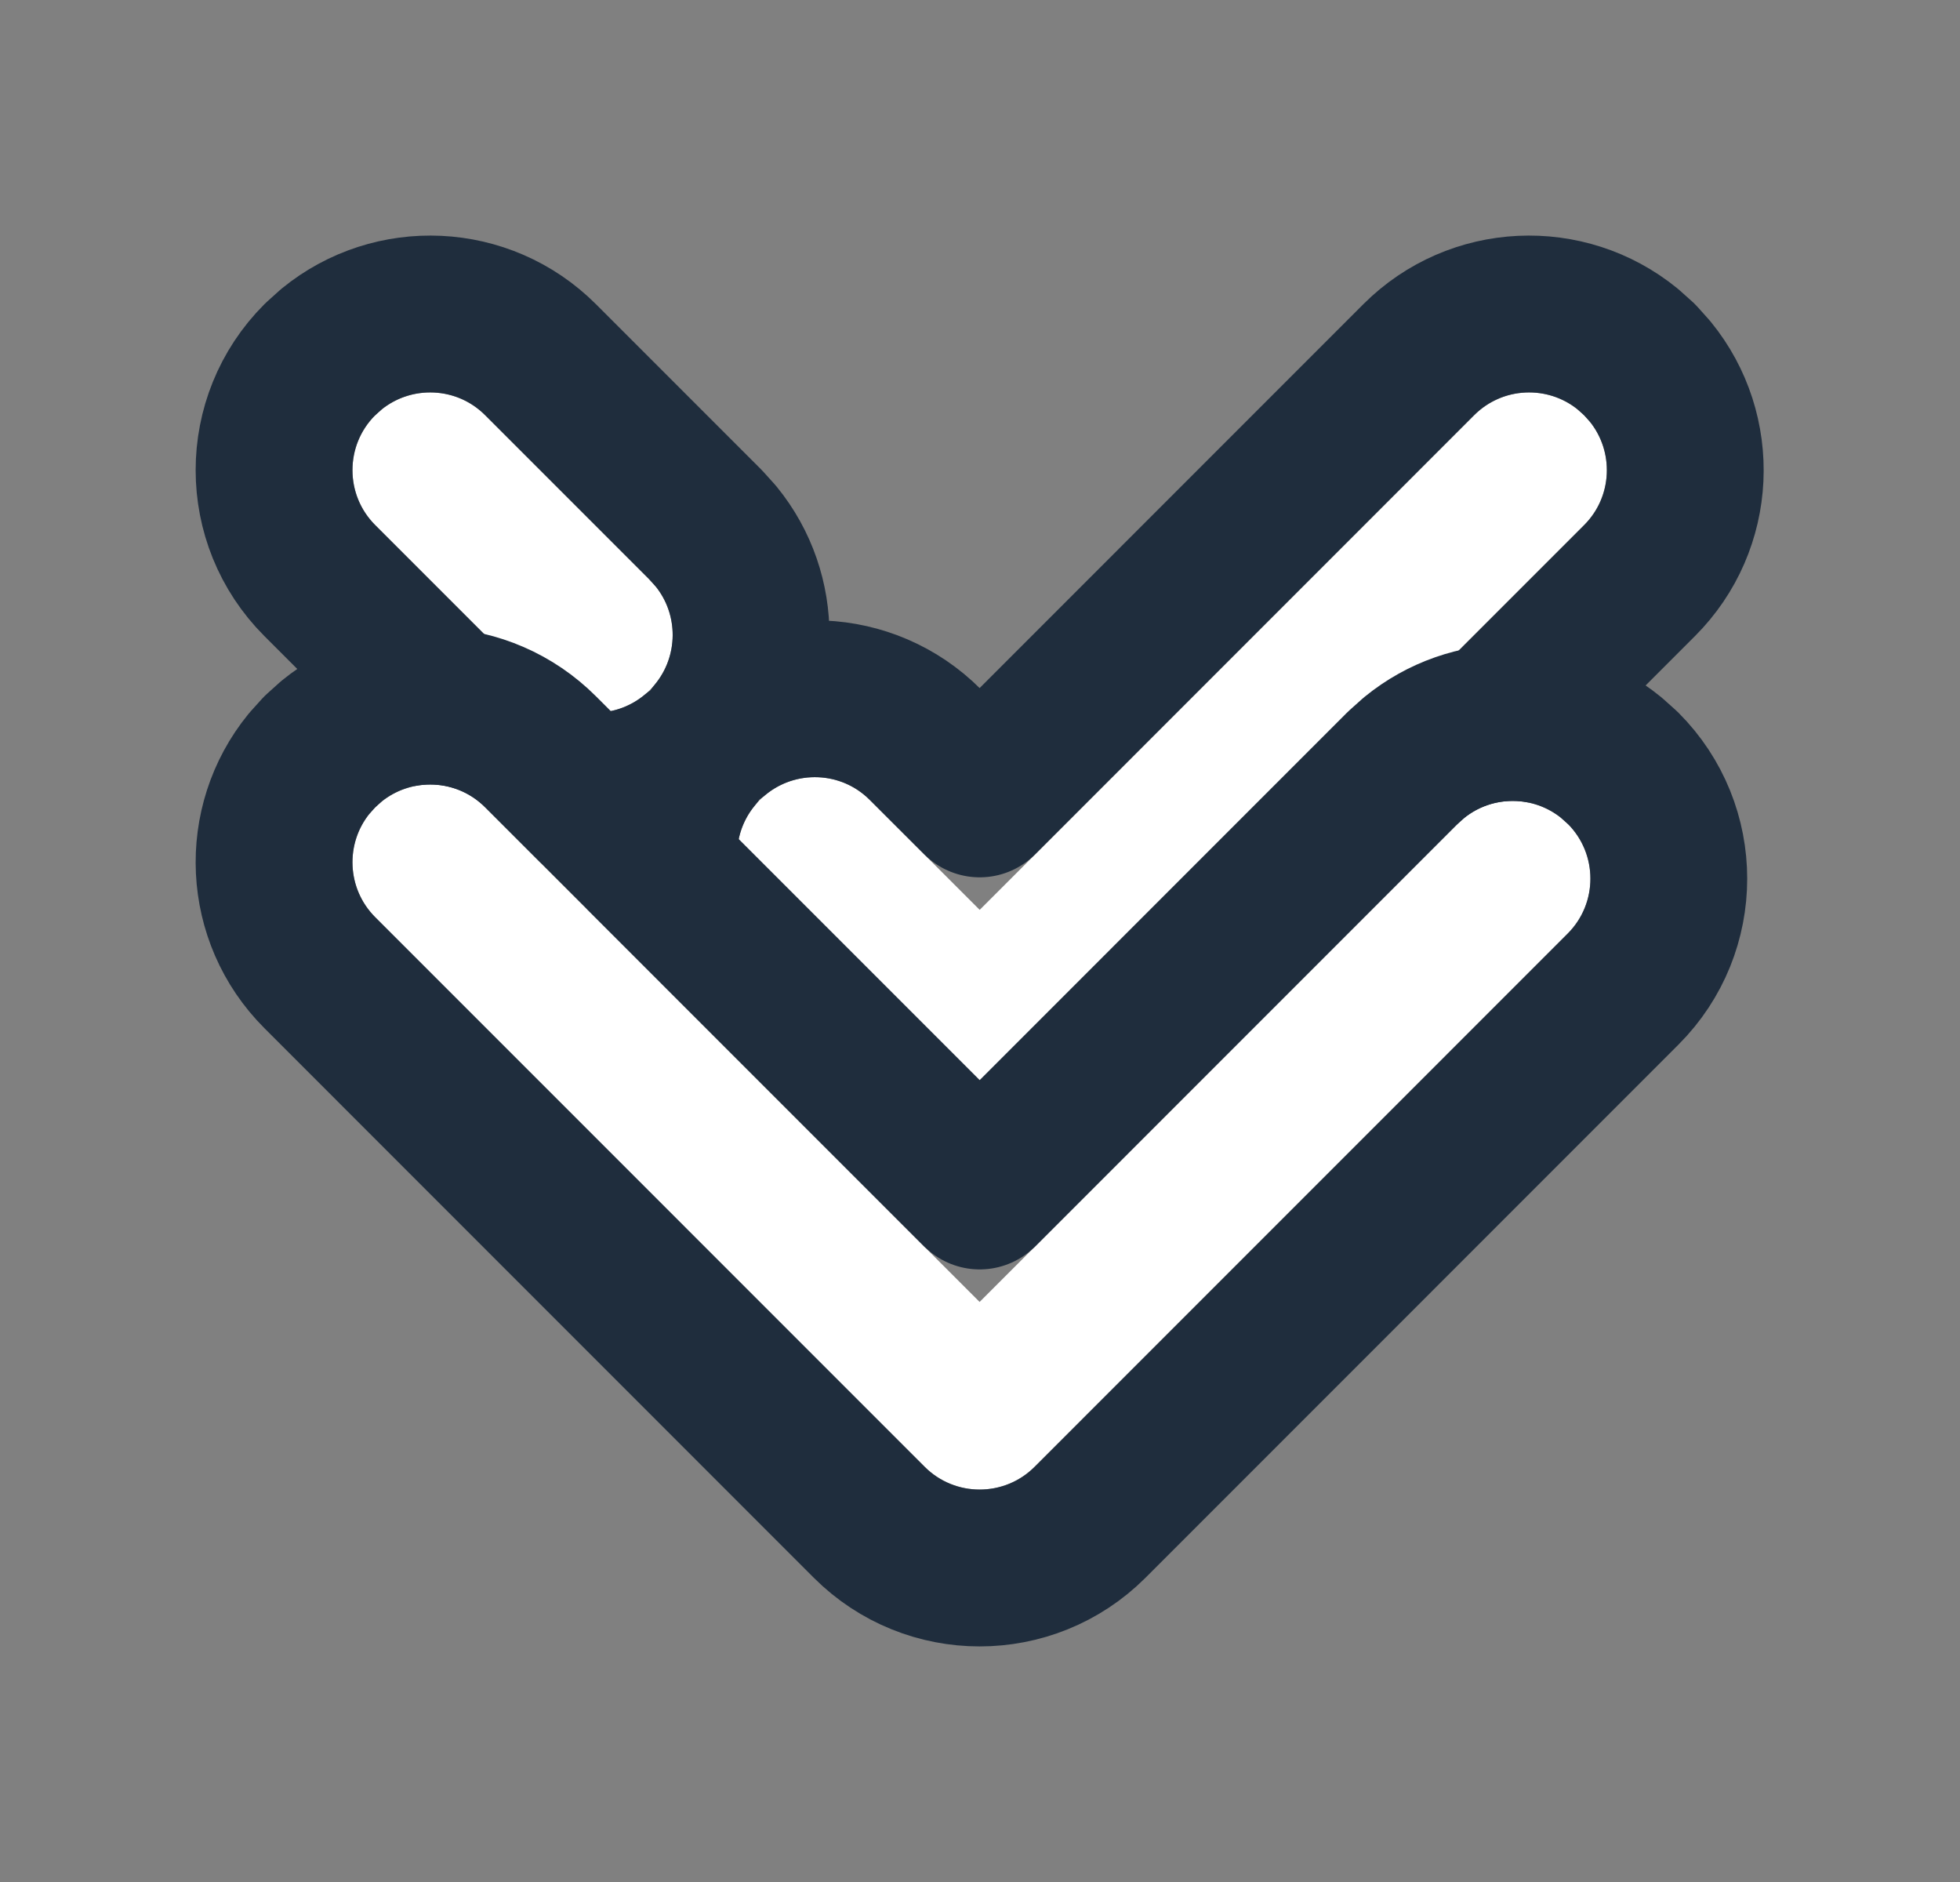
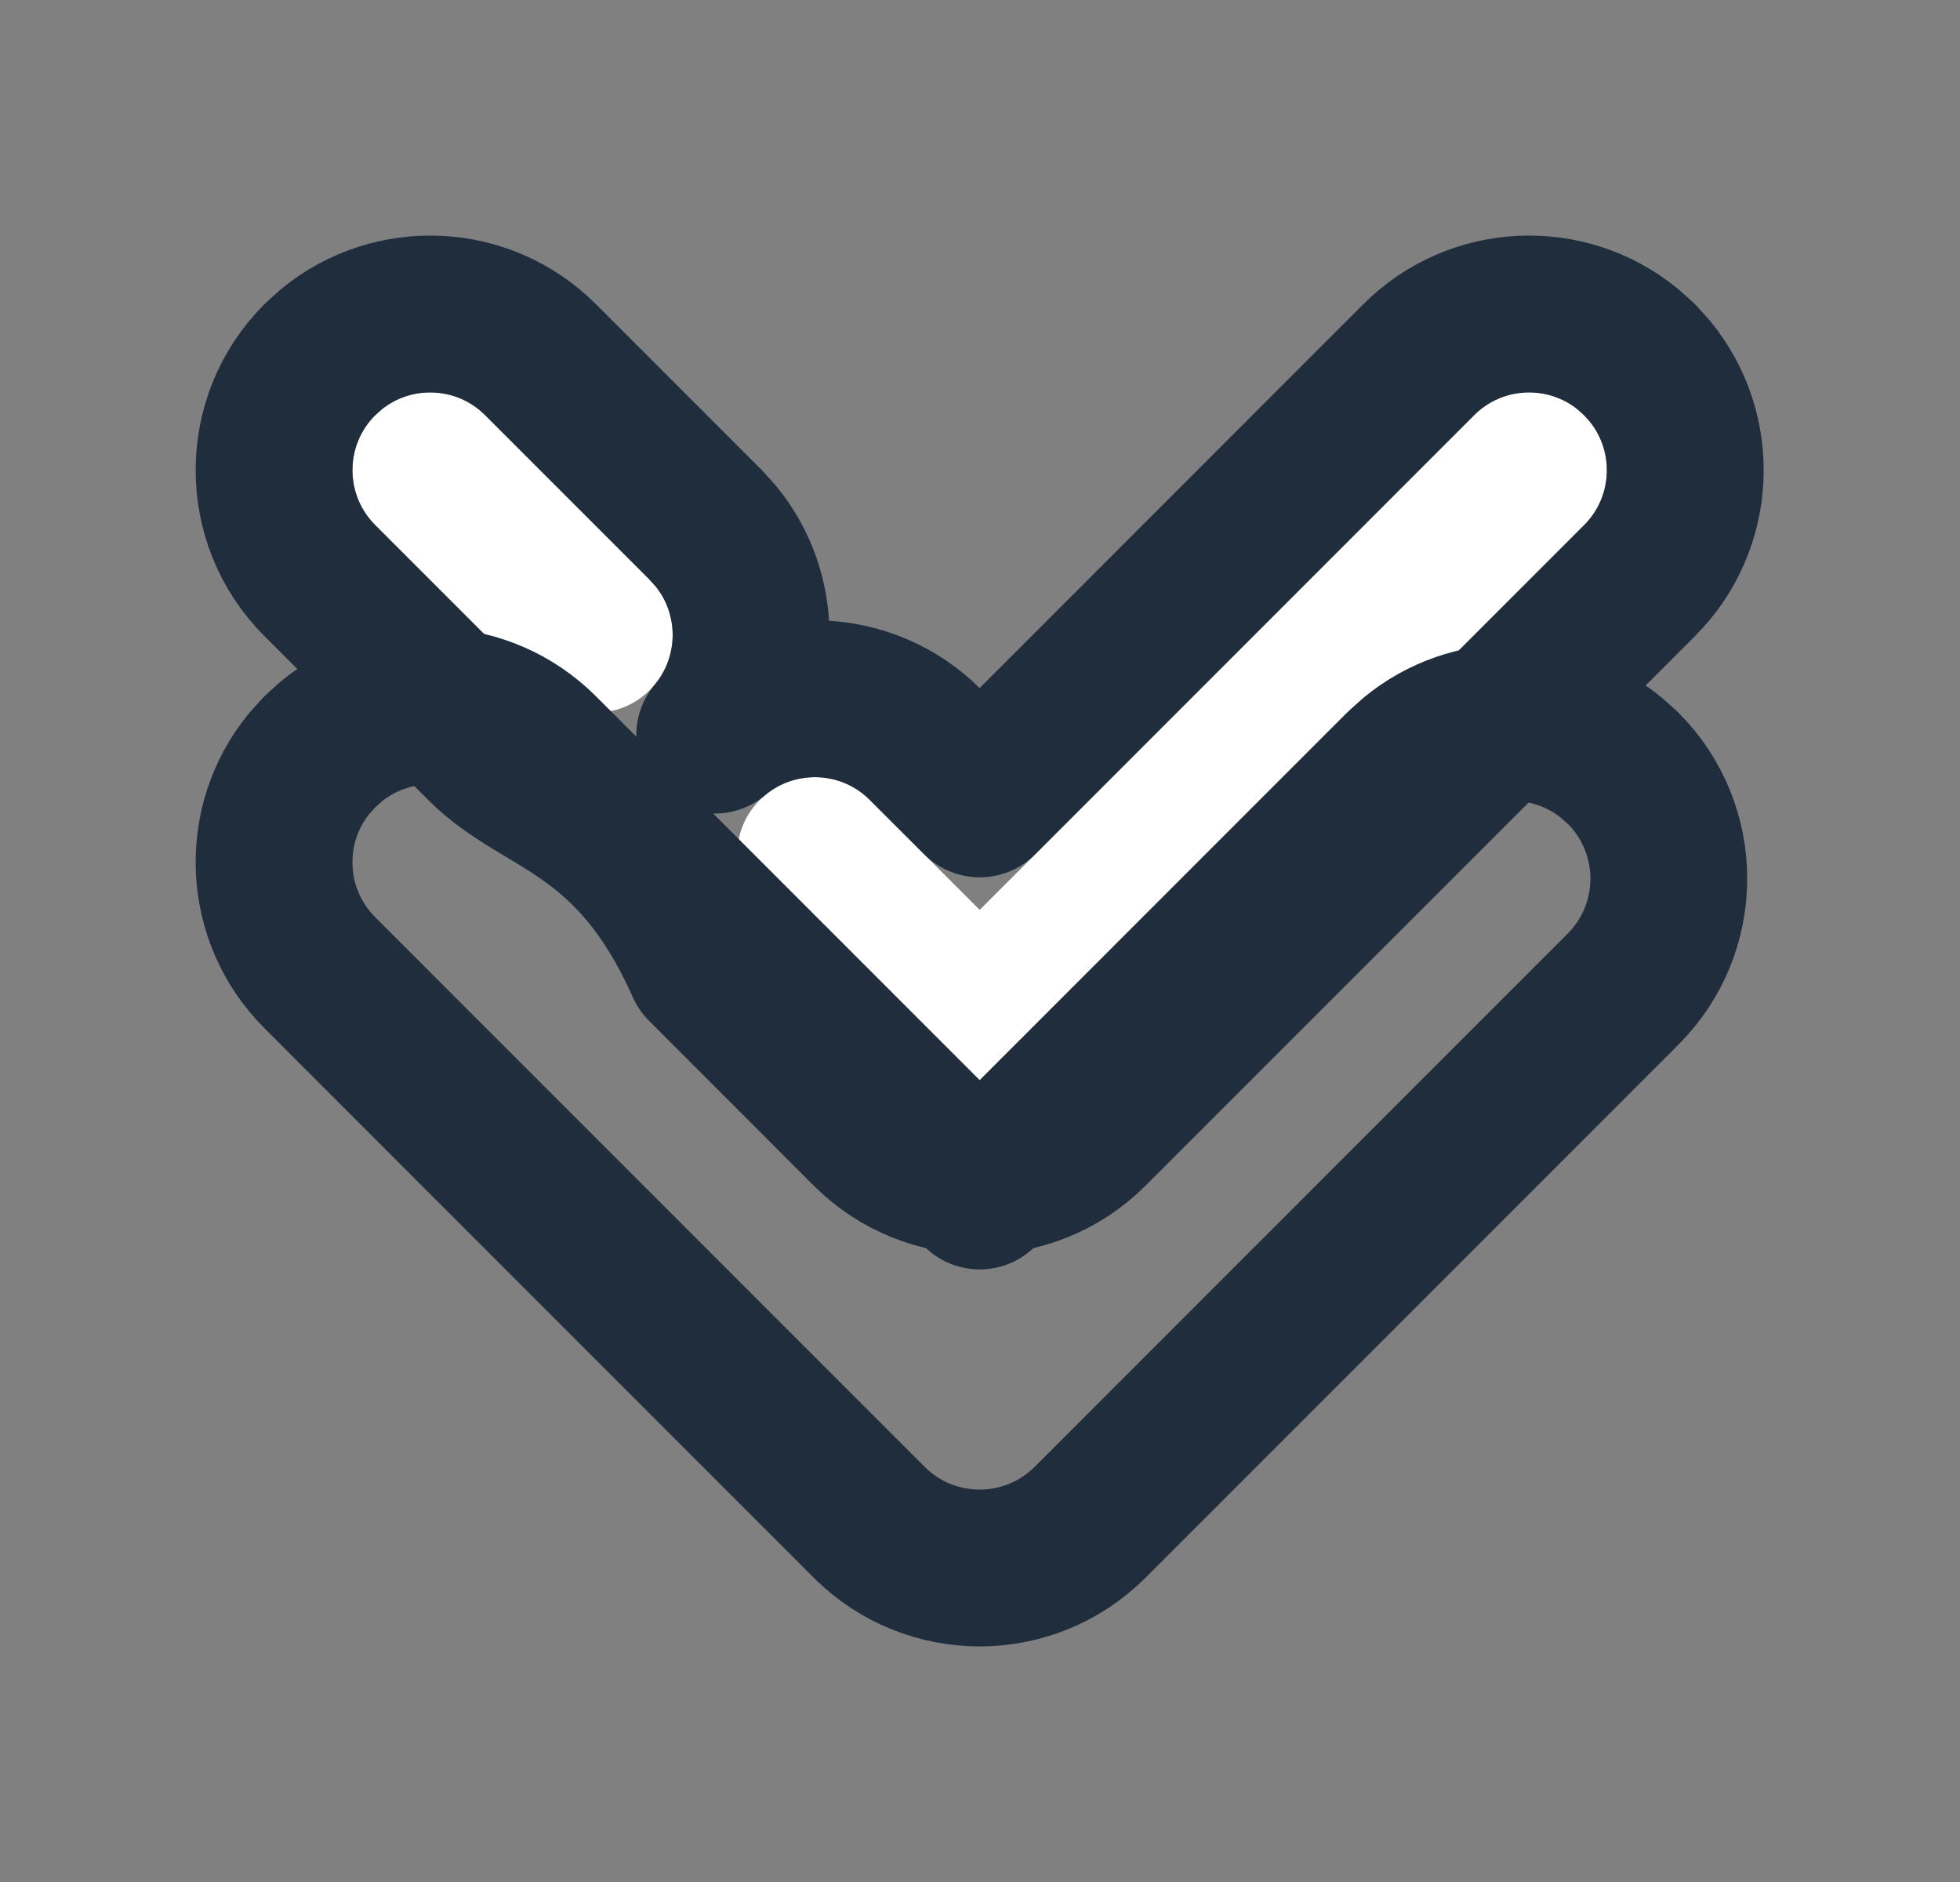
<svg xmlns="http://www.w3.org/2000/svg" width="25" height="24" viewBox="0 0 25 24" fill="none">
  <rect x="0" y="0" width="25" height="24" fill="#808080" stroke="none" />
  <path fill-rule="evenodd" clip-rule="evenodd" d="M6.188 5.295C5.801 4.908 5.173 4.908 4.786 5.295C4.399 5.682 4.399 6.309 4.786 6.696L6.889 8.799C7.276 9.186 7.903 9.186 8.29 8.799C8.677 8.412 8.677 7.784 8.29 7.397L6.188 5.295ZM20.205 6.696C20.592 6.309 20.592 5.682 20.205 5.295C19.818 4.908 19.191 4.908 18.803 5.295L12.496 11.603L11.094 10.201C10.707 9.814 10.079 9.814 9.692 10.201C9.305 10.588 9.305 11.216 9.692 11.603L11.795 13.705C12.182 14.092 12.809 14.092 13.197 13.705L20.205 6.696Z" fill="white" />
-   <path d="M18.096 4.587C18.825 3.858 19.979 3.813 20.761 4.451L20.913 4.587L21.049 4.739C21.687 5.521 21.642 6.675 20.913 7.404L13.904 14.413C13.126 15.19 11.865 15.19 11.087 14.413L8.985 12.31C8.249 11.575 8.21 10.407 8.866 9.625C8.083 10.28 6.917 10.242 6.181 9.506L4.079 7.404C3.301 6.626 3.301 5.365 4.079 4.587L4.23 4.451C5.012 3.813 6.166 3.858 6.895 4.587L8.998 6.69L9.134 6.841C9.735 7.578 9.728 8.644 9.116 9.375C9.898 8.719 11.066 8.758 11.801 9.494L12.496 10.188L18.096 4.587Z" stroke="#1F2D3D" stroke-width="2" stroke-linecap="round" stroke-linejoin="round" />
-   <path fill-rule="evenodd" clip-rule="evenodd" d="M4.786 11.697C4.399 11.309 4.399 10.682 4.786 10.295C5.173 9.908 5.801 9.908 6.188 10.295L12.495 16.603L18.594 10.504C18.981 10.117 19.608 10.117 19.995 10.504C20.383 10.892 20.383 11.519 19.995 11.906L13.196 18.705C12.809 19.092 12.182 19.092 11.795 18.705L4.786 11.697Z" fill="white" />
+   <path d="M18.096 4.587C18.825 3.858 19.979 3.813 20.761 4.451L20.913 4.587L21.049 4.739C21.687 5.521 21.642 6.675 20.913 7.404L13.904 14.413C13.126 15.19 11.865 15.19 11.087 14.413L8.985 12.31C8.083 10.28 6.917 10.242 6.181 9.506L4.079 7.404C3.301 6.626 3.301 5.365 4.079 4.587L4.23 4.451C5.012 3.813 6.166 3.858 6.895 4.587L8.998 6.69L9.134 6.841C9.735 7.578 9.728 8.644 9.116 9.375C9.898 8.719 11.066 8.758 11.801 9.494L12.496 10.188L18.096 4.587Z" stroke="#1F2D3D" stroke-width="2" stroke-linecap="round" stroke-linejoin="round" />
  <path d="M6.895 9.587C6.166 8.858 5.012 8.813 4.23 9.451L4.079 9.587L3.942 9.739C3.304 10.521 3.35 11.675 4.079 12.404L11.087 19.413C11.865 20.19 13.126 20.19 13.904 19.413L20.703 12.613C21.48 11.835 21.48 10.575 20.703 9.797L20.551 9.661C19.821 9.065 18.767 9.065 18.038 9.661L17.886 9.797L12.496 15.188L6.895 9.587Z" stroke="#1F2D3D" stroke-width="2" stroke-linecap="round" stroke-linejoin="round" />
</svg>